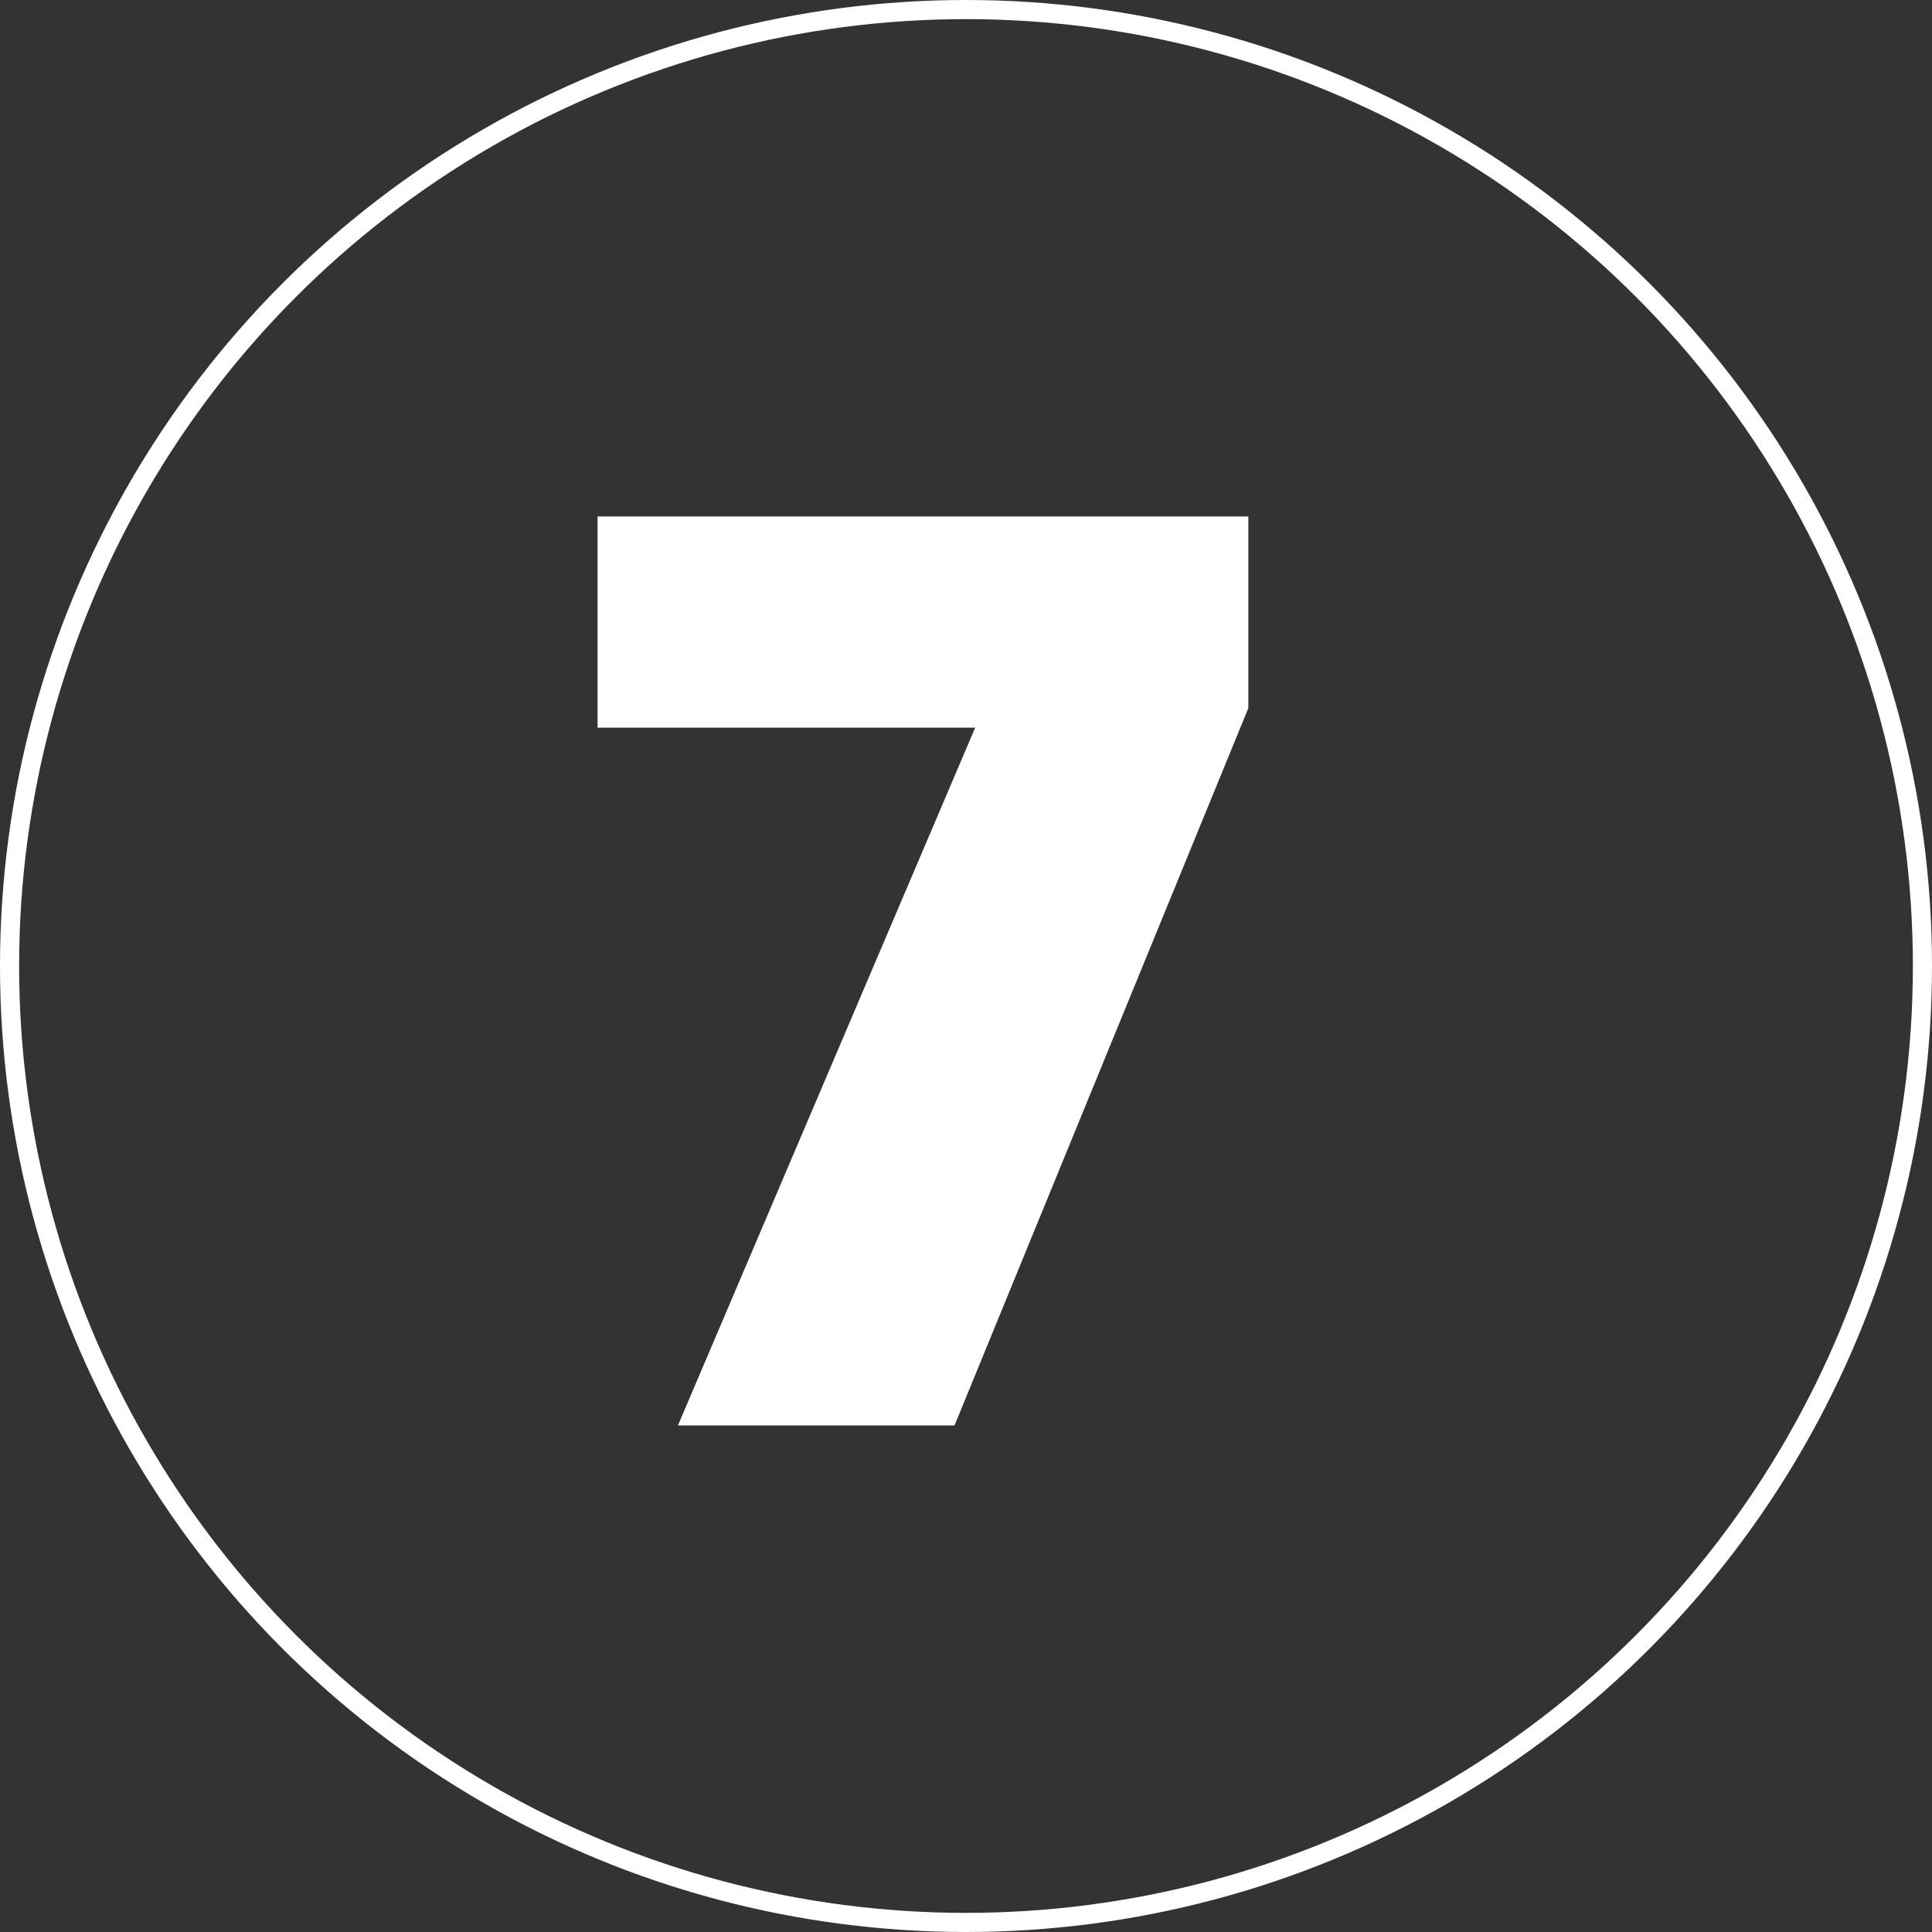
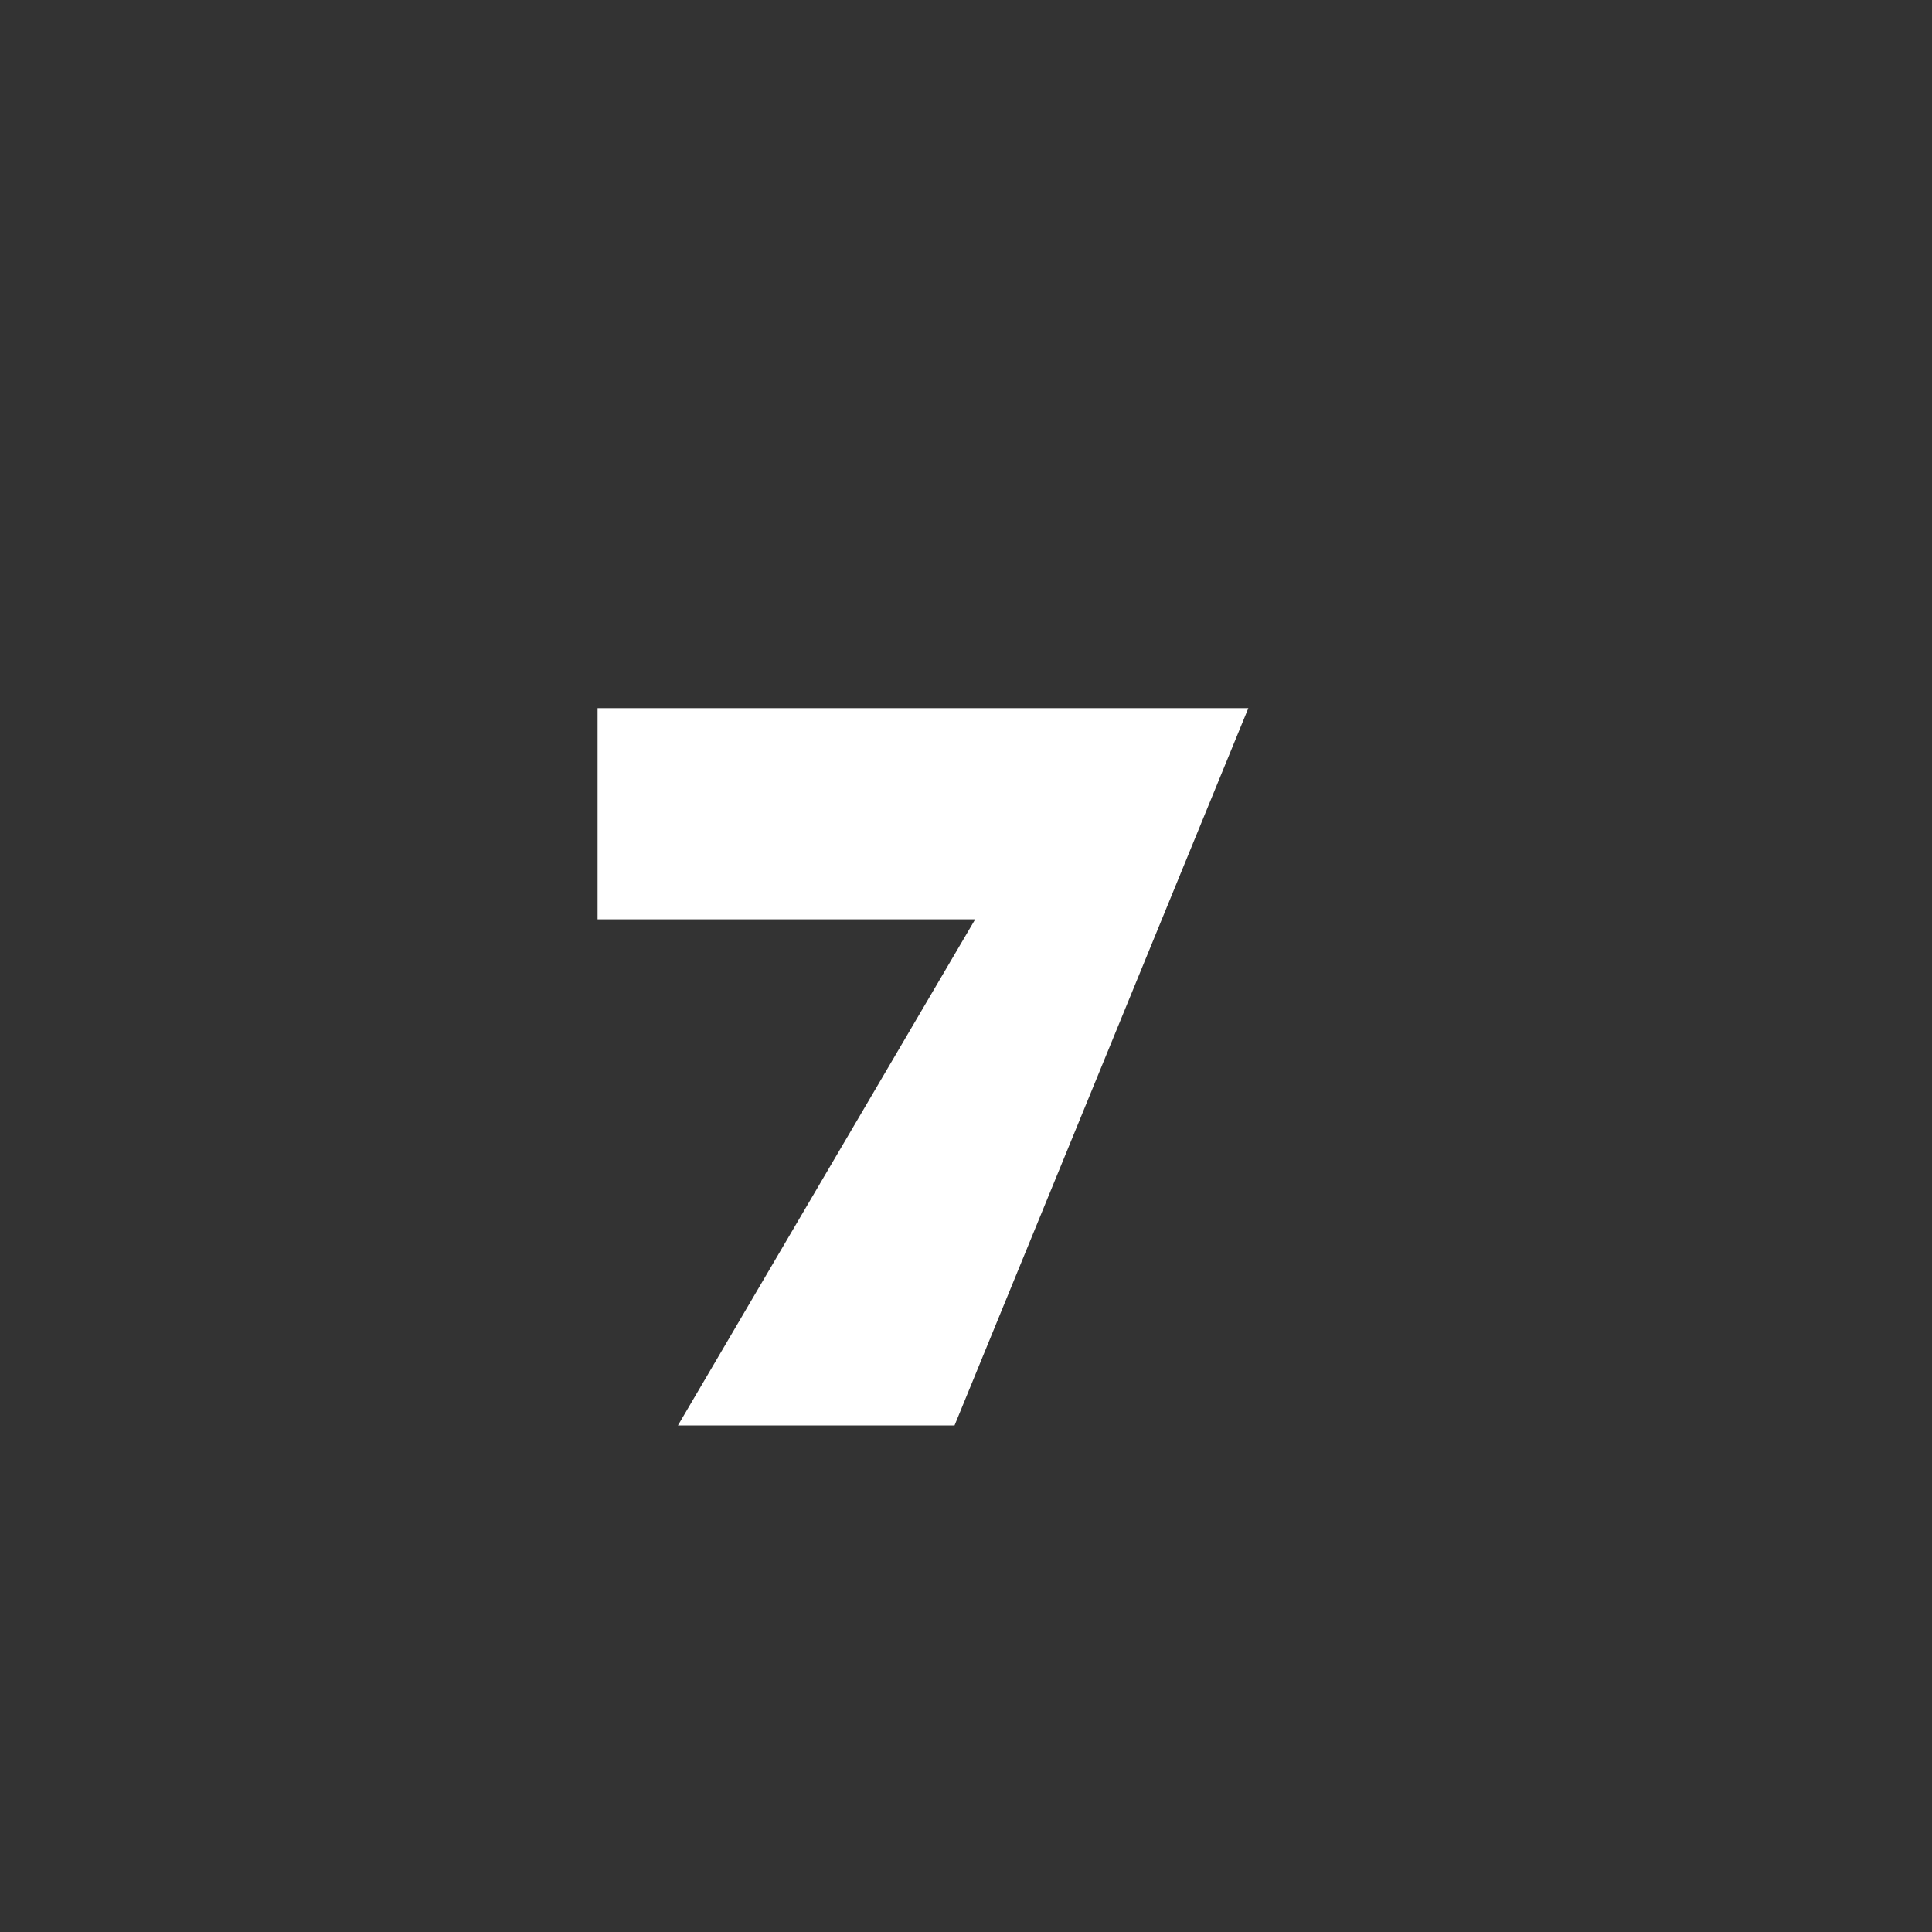
<svg xmlns="http://www.w3.org/2000/svg" width="101" height="101" viewBox="0 0 101 101">
  <rect x="0" y="0" width="101" height="101" fill="#333333" stroke="none" />
  <g id="Group_1987" data-name="Group 1987" transform="translate(-166 -1033)">
-     <path id="Path_815" data-name="Path 815" d="M34.26-37.5V-47.52H.24v11.04H19.98L4.44,0H18.9Z" transform="translate(197 1107.52)" fill="#fff" />
+     <path id="Path_815" data-name="Path 815" d="M34.26-37.5H.24v11.04H19.98L4.44,0H18.9Z" transform="translate(197 1107.52)" fill="#fff" />
    <g id="Ellipse_85" data-name="Ellipse 85" transform="translate(166 1033)" fill="none" stroke="#fff" stroke-width="1">
      <circle cx="50.5" cy="50.5" r="50.5" stroke="none" />
-       <circle cx="50.5" cy="50.5" r="50" fill="none" />
    </g>
  </g>
</svg>